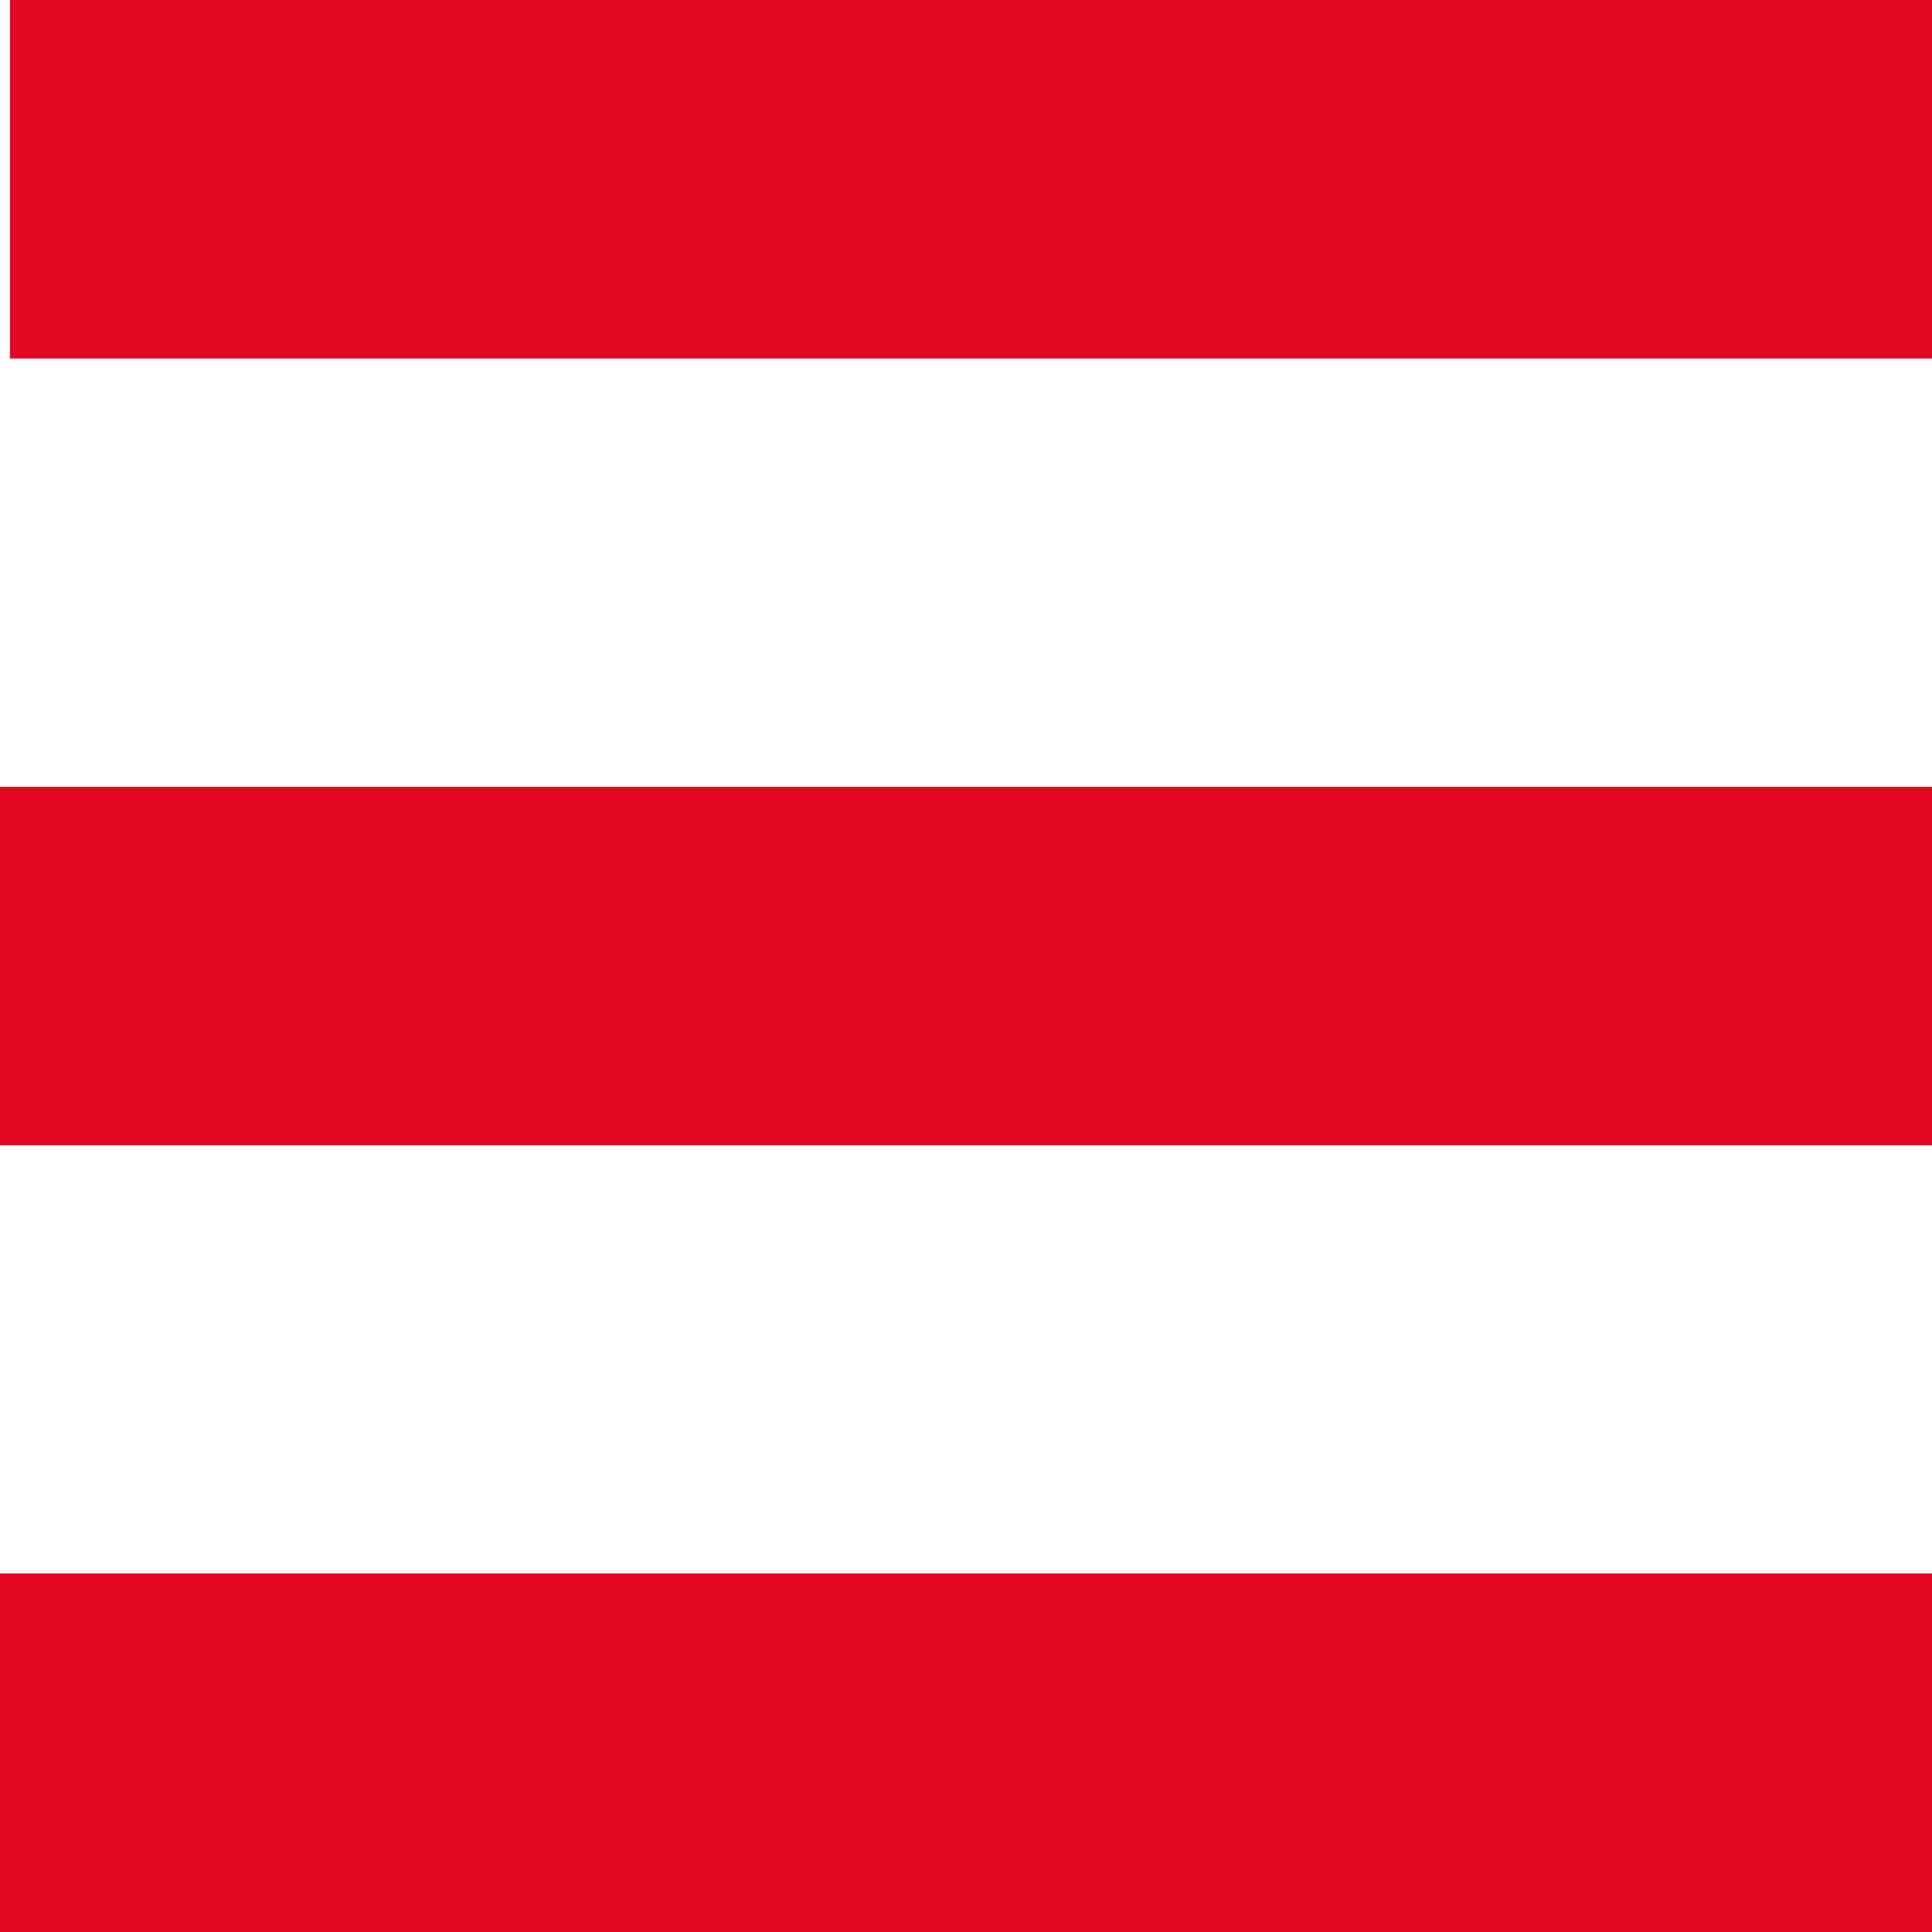
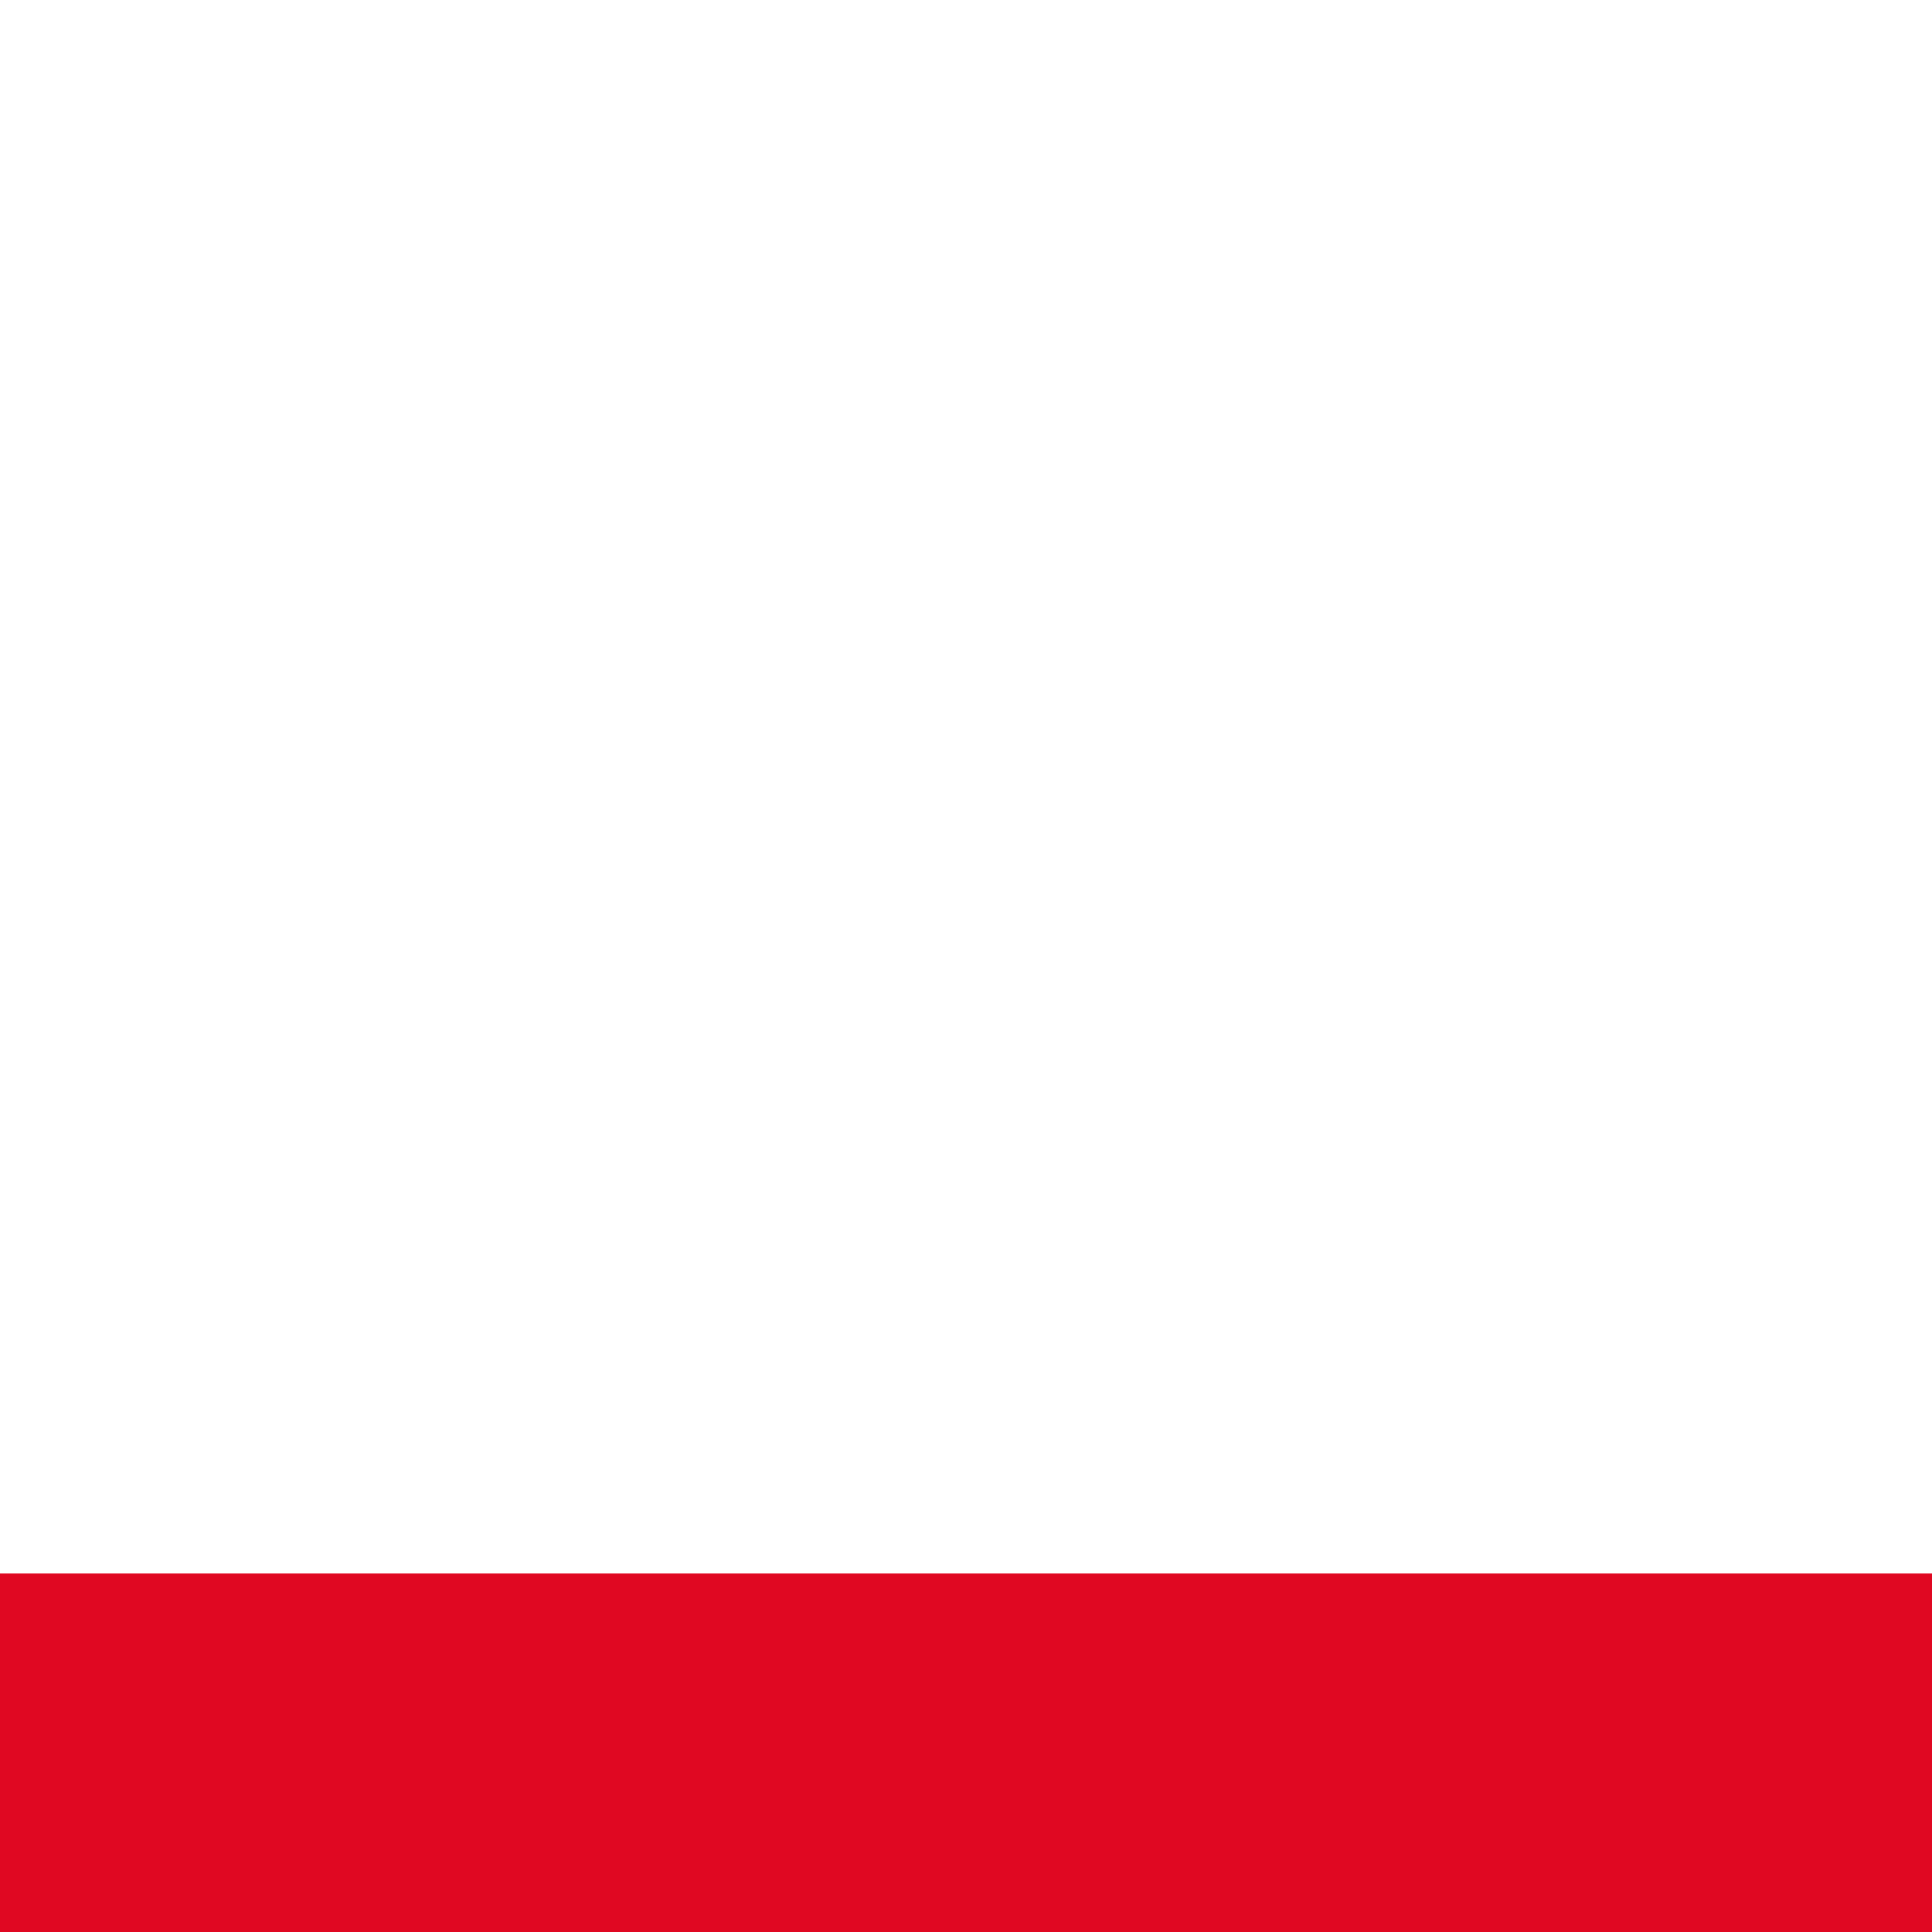
<svg xmlns="http://www.w3.org/2000/svg" version="1.1" id="Capa_1" x="0px" y="0px" viewBox="0 0 19.4 19.4" style="enable-background:new 0 0 19.4 19.4;" xml:space="preserve">
  <style type="text/css">
	.st0{fill:#E00822;}
</style>
  <g>
    <rect y="15.8" class="st0" width="19.4" height="3.6" />
-     <rect y="7.9" class="st0" width="19.4" height="3.6" />
-     <rect x="0.1" class="st0" width="19.3" height="3.6" />
  </g>
</svg>